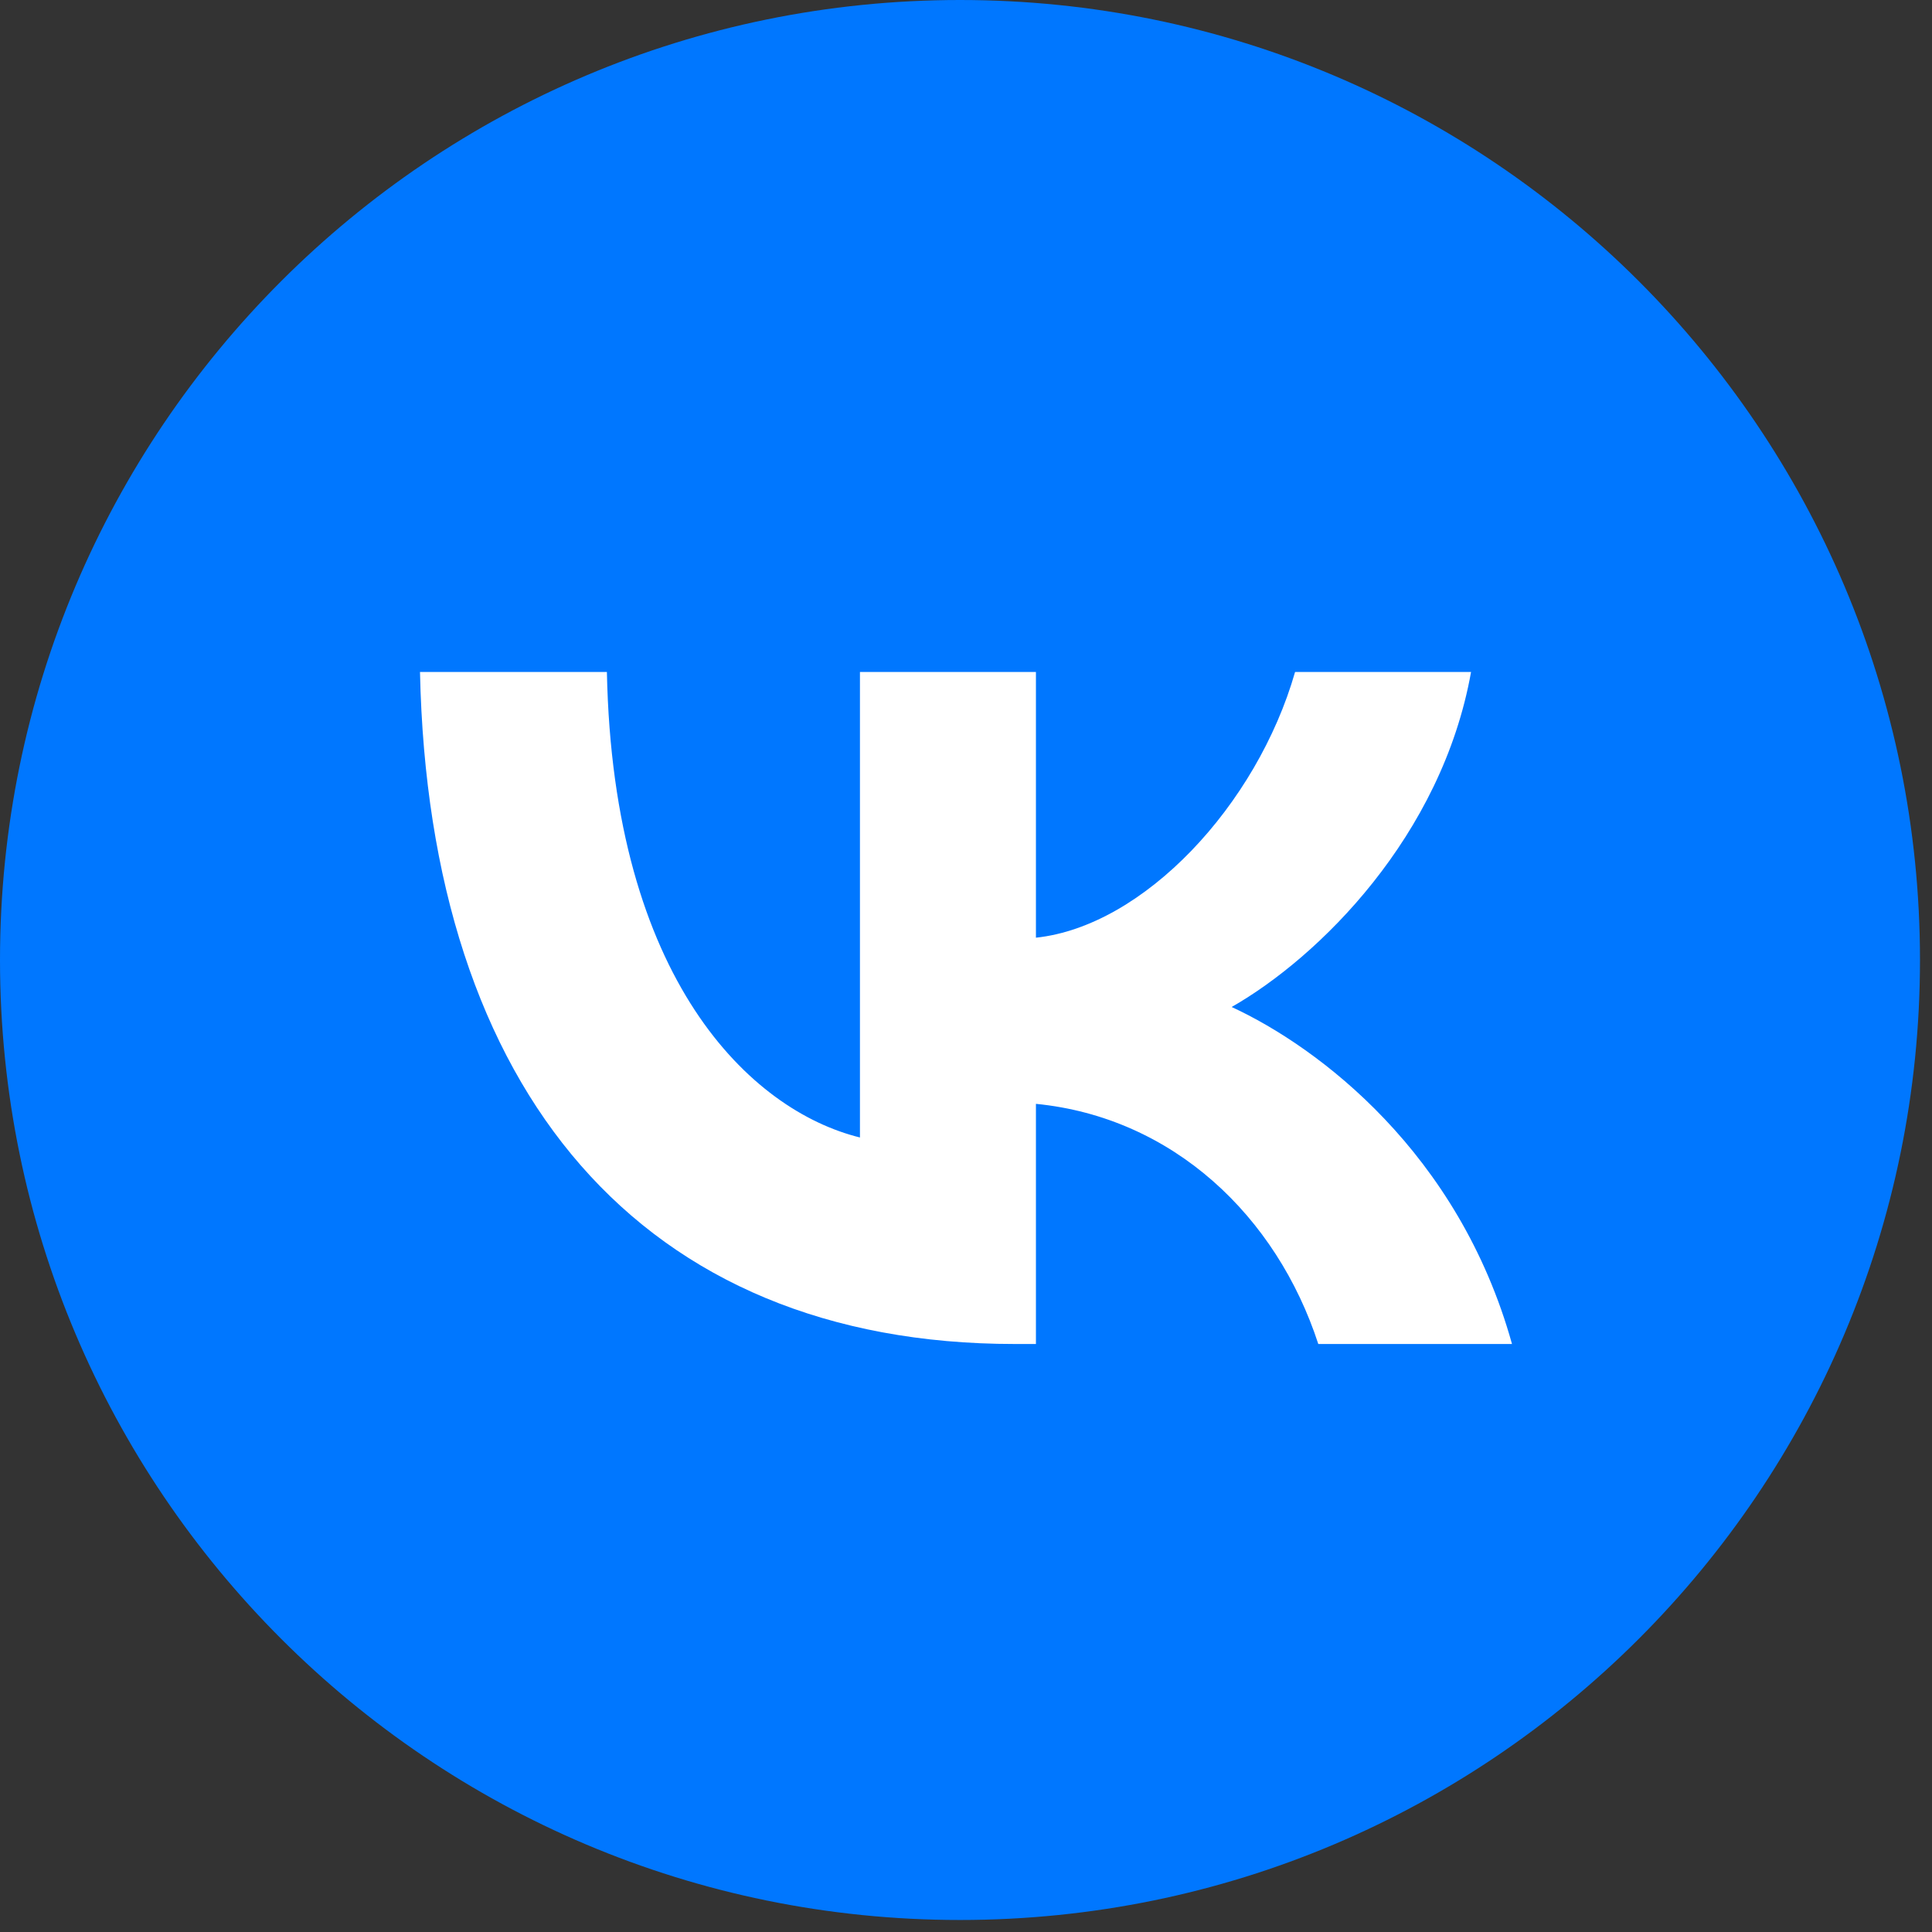
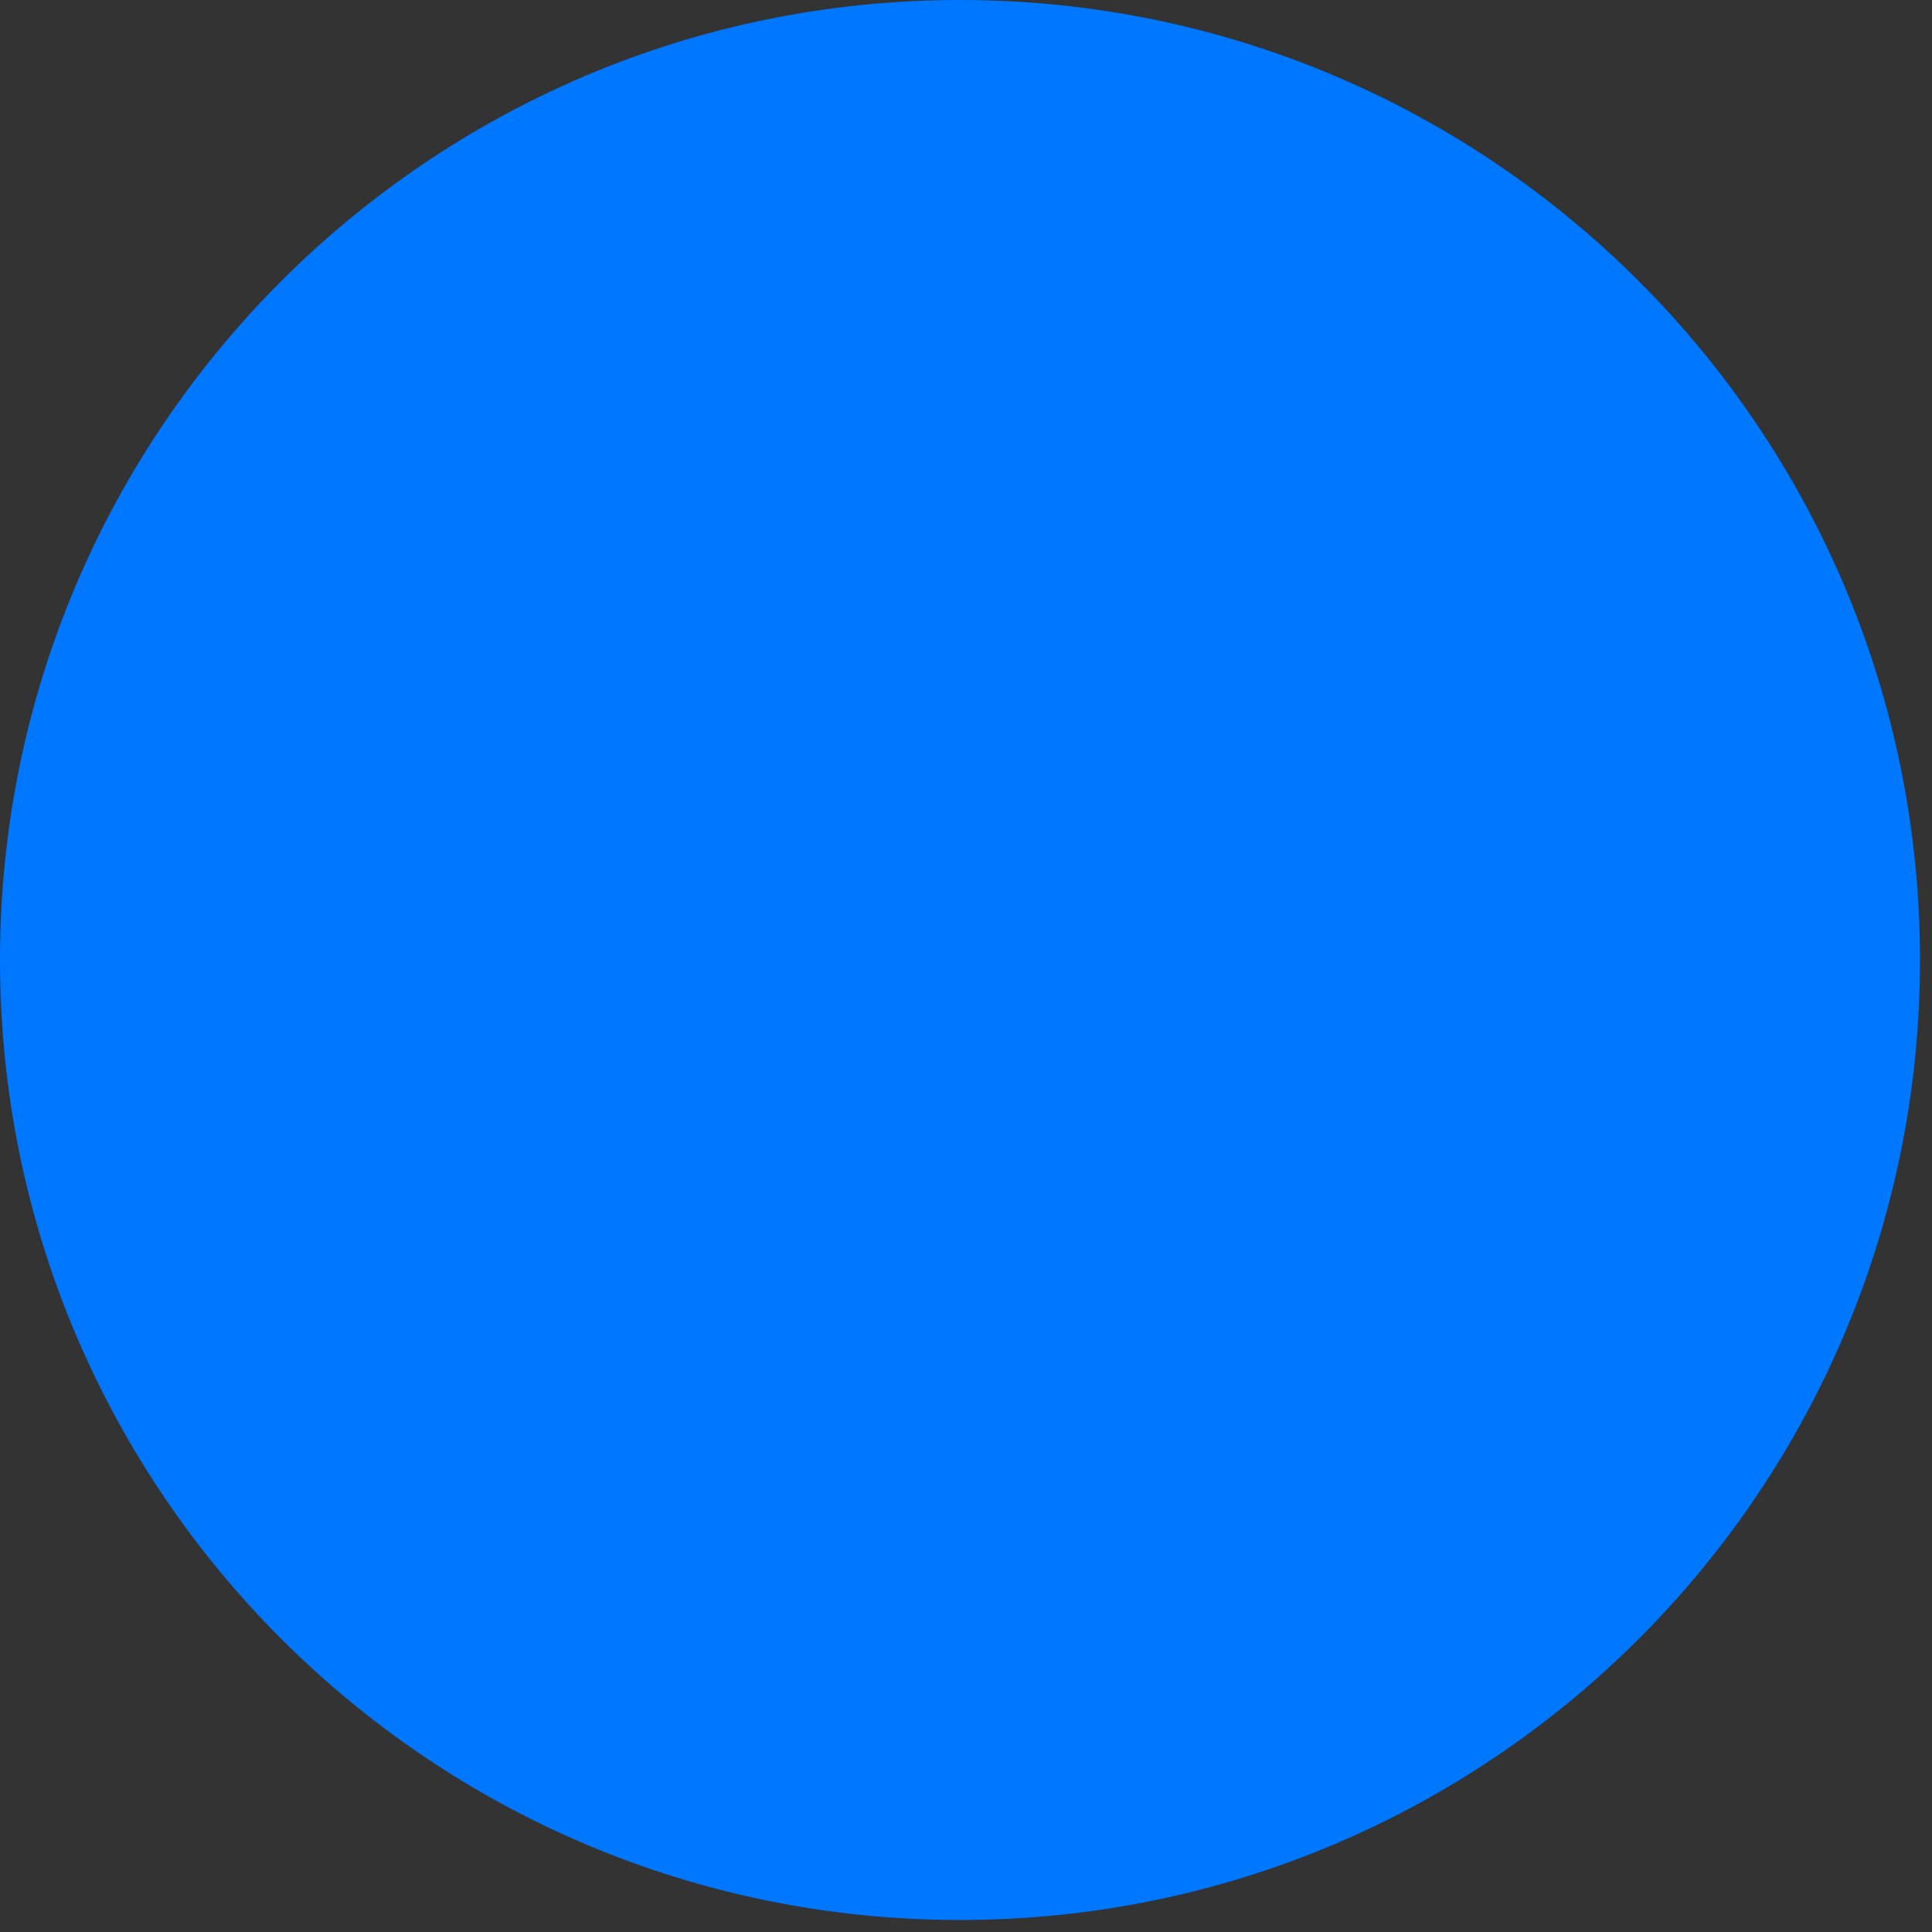
<svg xmlns="http://www.w3.org/2000/svg" width="46" height="46" viewBox="0 0 46 46" fill="none">
  <rect x="0" y="0" width="46" height="46" fill="#333333" stroke="none" />
  <path d="M22.857 0C10.233 0 0 10.233 0 22.857C0 35.481 10.233 45.714 22.857 45.714C35.481 45.714 45.714 35.481 45.714 22.857C45.714 10.233 35.481 0 22.857 0Z" fill="#0077FF" />
-   <path d="M24.161 32C15.278 32 10.211 25.994 10 16H14.45C14.596 23.335 17.876 26.442 20.475 27.083V16H24.665V22.326C27.231 22.054 29.926 19.171 30.835 16H35.025C34.327 19.908 31.404 22.791 29.325 23.976C31.404 24.937 34.733 27.451 36 32H31.388C30.397 28.957 27.929 26.603 24.665 26.282V32H24.161Z" fill="white" />
</svg>